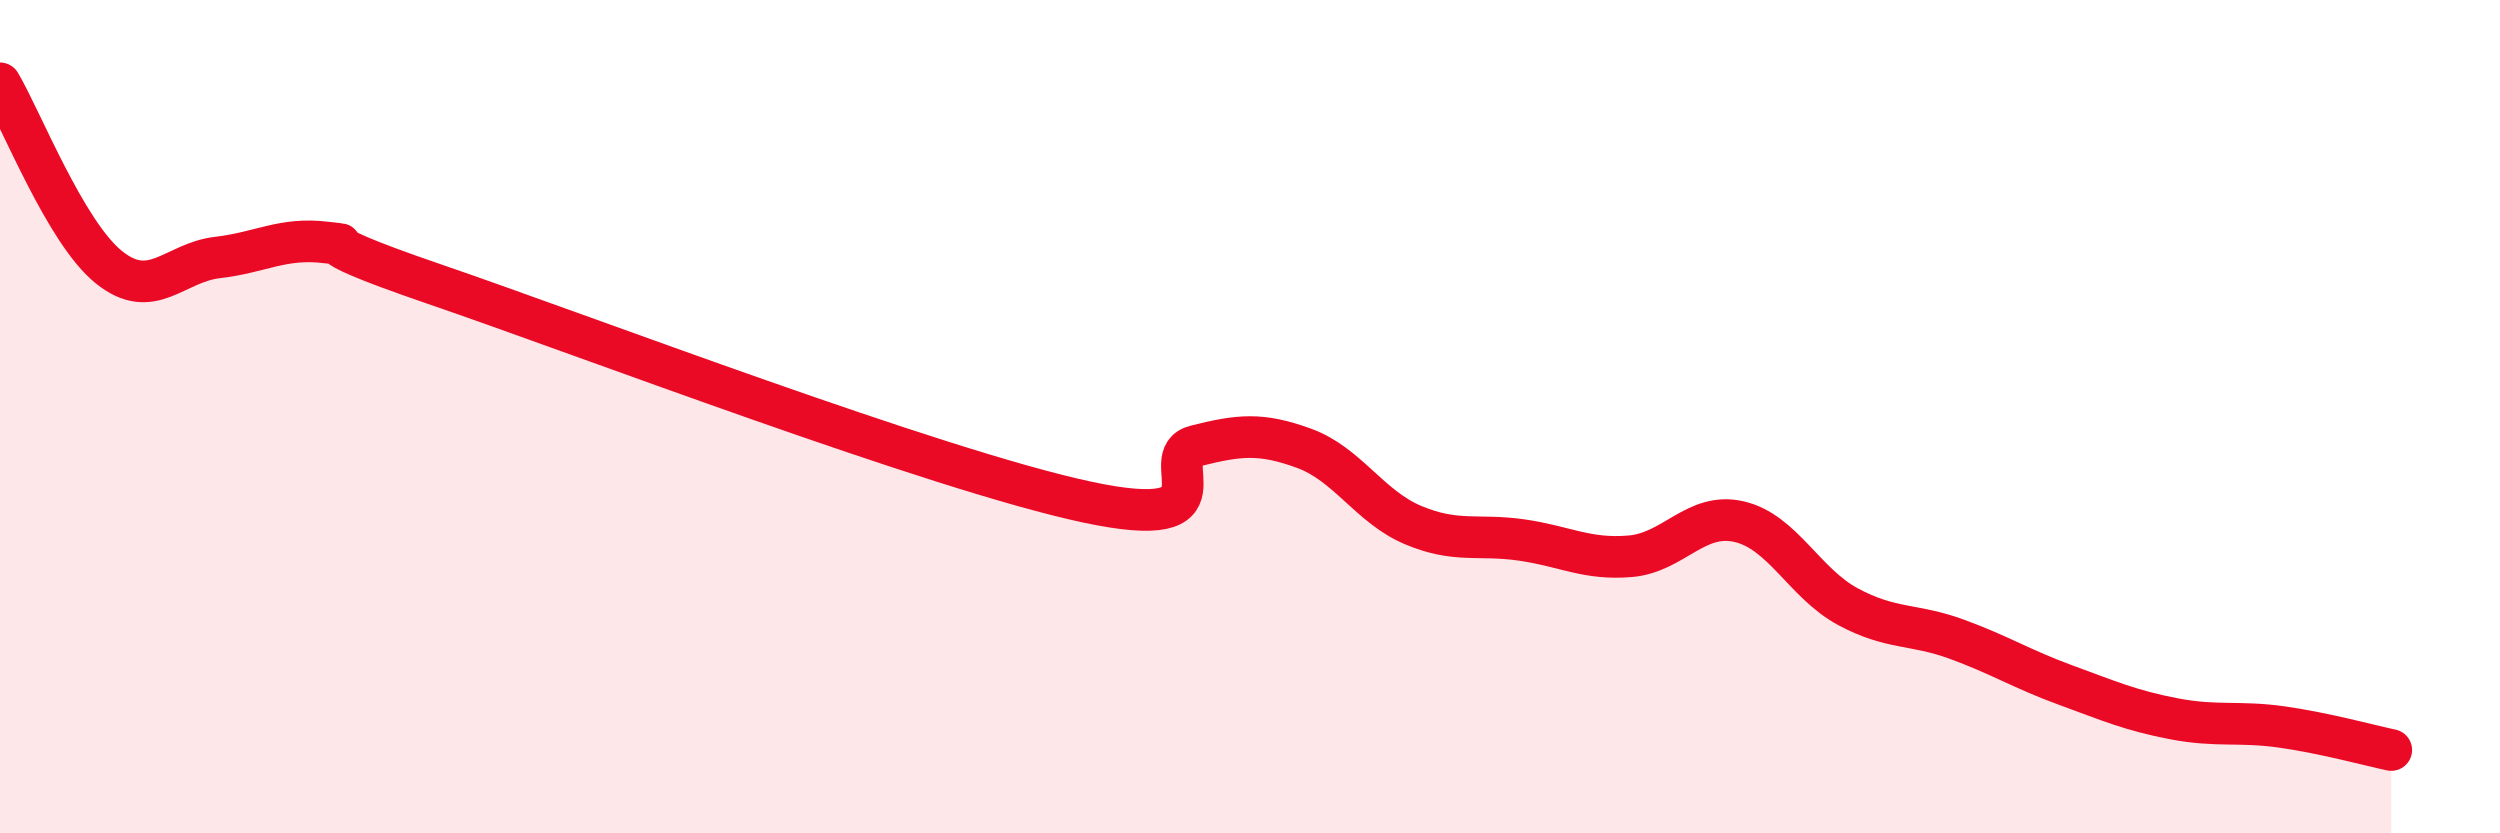
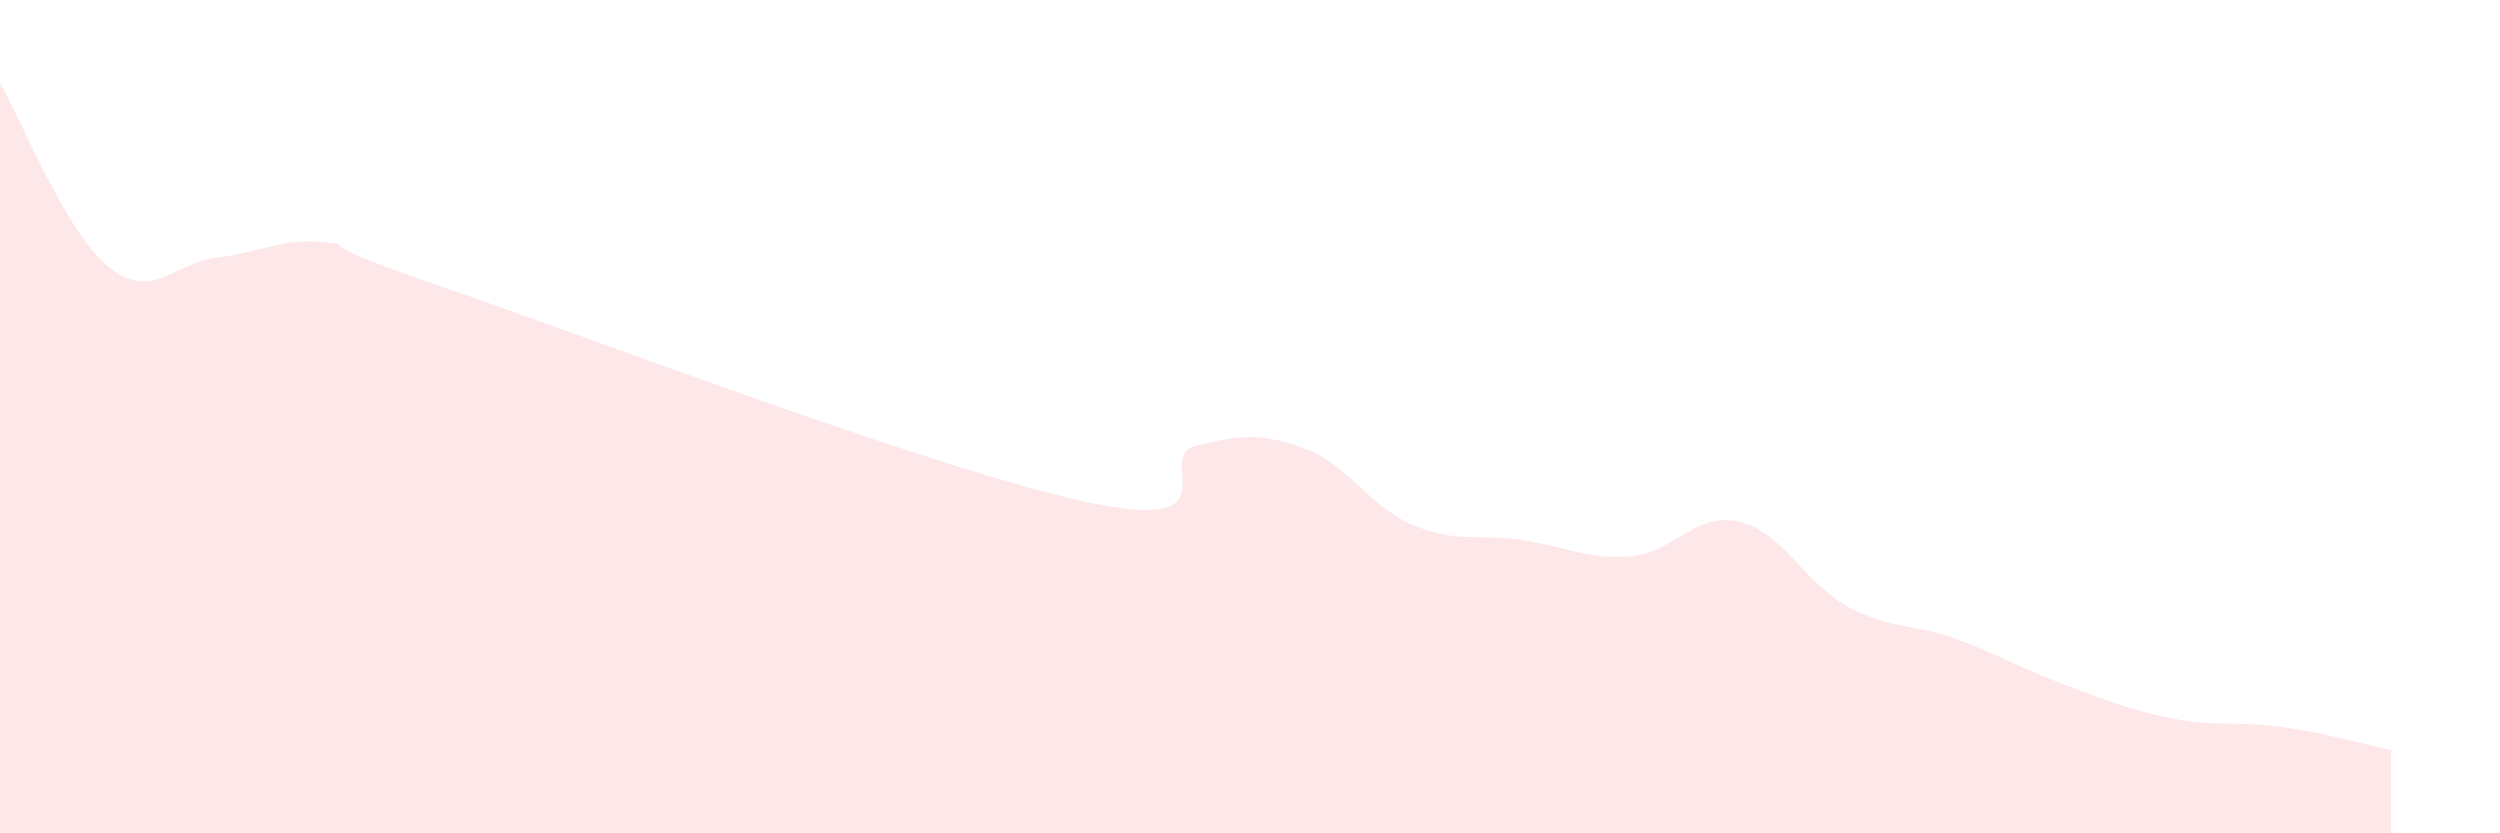
<svg xmlns="http://www.w3.org/2000/svg" width="60" height="20" viewBox="0 0 60 20">
  <path d="M 0,2 C 0.52,2.88 1.57,5.57 2.61,6.41 C 3.65,7.25 4.18,6.3 5.22,6.18 C 6.26,6.06 6.79,5.69 7.83,5.82 C 8.87,5.95 6.78,5.57 10.43,6.82 C 14.08,8.07 22.44,11.27 26.09,12.05 C 29.74,12.83 27.66,10.96 28.7,10.7 C 29.74,10.44 30.26,10.38 31.3,10.76 C 32.34,11.14 32.87,12.16 33.91,12.6 C 34.95,13.04 35.48,12.81 36.52,12.96 C 37.56,13.11 38.09,13.44 39.13,13.35 C 40.17,13.26 40.7,12.28 41.74,12.52 C 42.78,12.76 43.31,14 44.35,14.56 C 45.39,15.12 45.92,14.96 46.96,15.34 C 48,15.72 48.53,16.06 49.57,16.44 C 50.61,16.82 51.13,17.05 52.17,17.25 C 53.21,17.45 53.74,17.3 54.78,17.45 C 55.82,17.6 56.87,17.89 57.39,18L57.39 20L0 20Z" fill="#EB0A25" opacity="0.1" stroke-linecap="round" stroke-linejoin="round" />
-   <path d="M 0,2 C 0.52,2.88 1.57,5.57 2.61,6.41 C 3.65,7.25 4.18,6.3 5.22,6.18 C 6.26,6.06 6.79,5.69 7.83,5.82 C 8.87,5.95 6.78,5.57 10.43,6.82 C 14.08,8.07 22.44,11.27 26.09,12.05 C 29.74,12.83 27.66,10.96 28.7,10.7 C 29.74,10.44 30.26,10.38 31.3,10.76 C 32.34,11.14 32.87,12.16 33.91,12.6 C 34.95,13.04 35.48,12.81 36.52,12.96 C 37.56,13.11 38.09,13.44 39.13,13.35 C 40.17,13.26 40.7,12.28 41.74,12.52 C 42.78,12.76 43.31,14 44.35,14.56 C 45.39,15.12 45.92,14.96 46.96,15.34 C 48,15.72 48.53,16.06 49.57,16.44 C 50.61,16.82 51.13,17.05 52.17,17.25 C 53.21,17.45 53.74,17.3 54.78,17.45 C 55.82,17.6 56.87,17.89 57.39,18" stroke="#EB0A25" stroke-width="1" fill="none" stroke-linecap="round" stroke-linejoin="round" />
</svg>